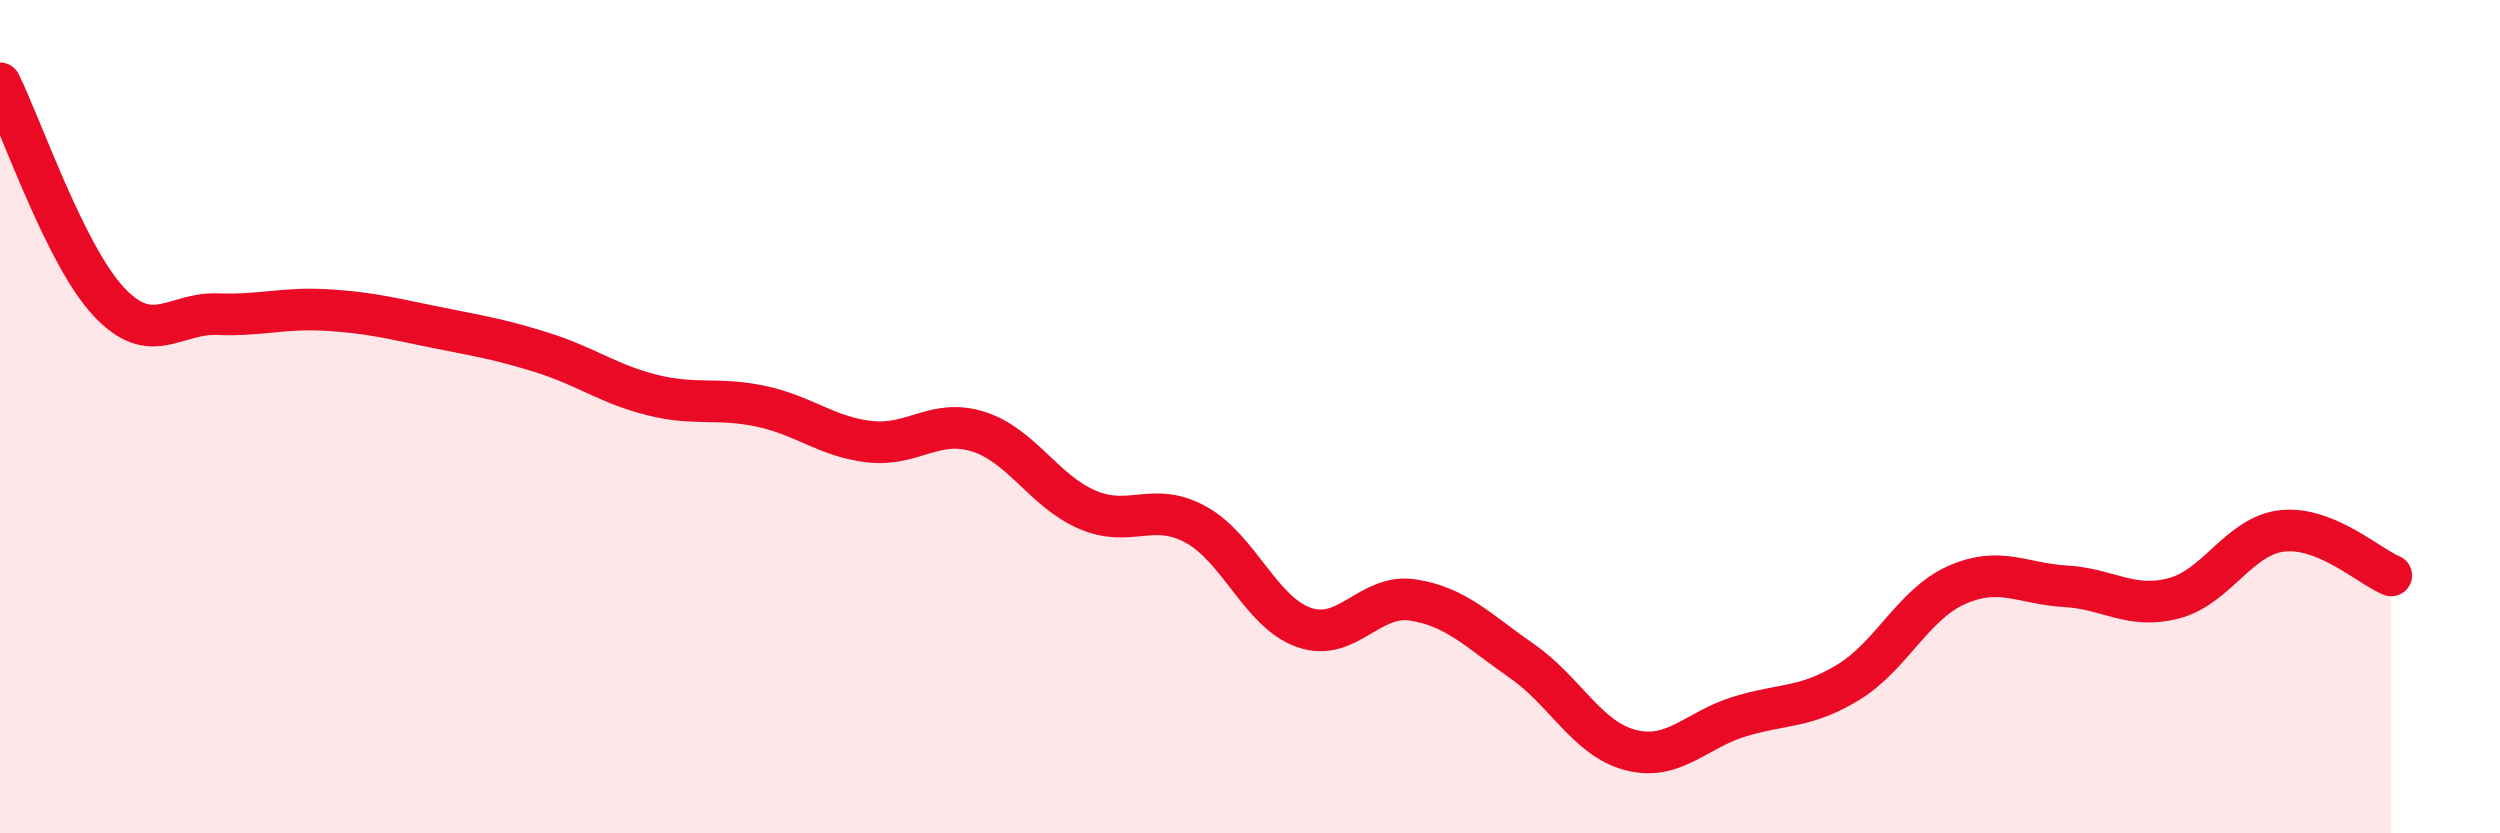
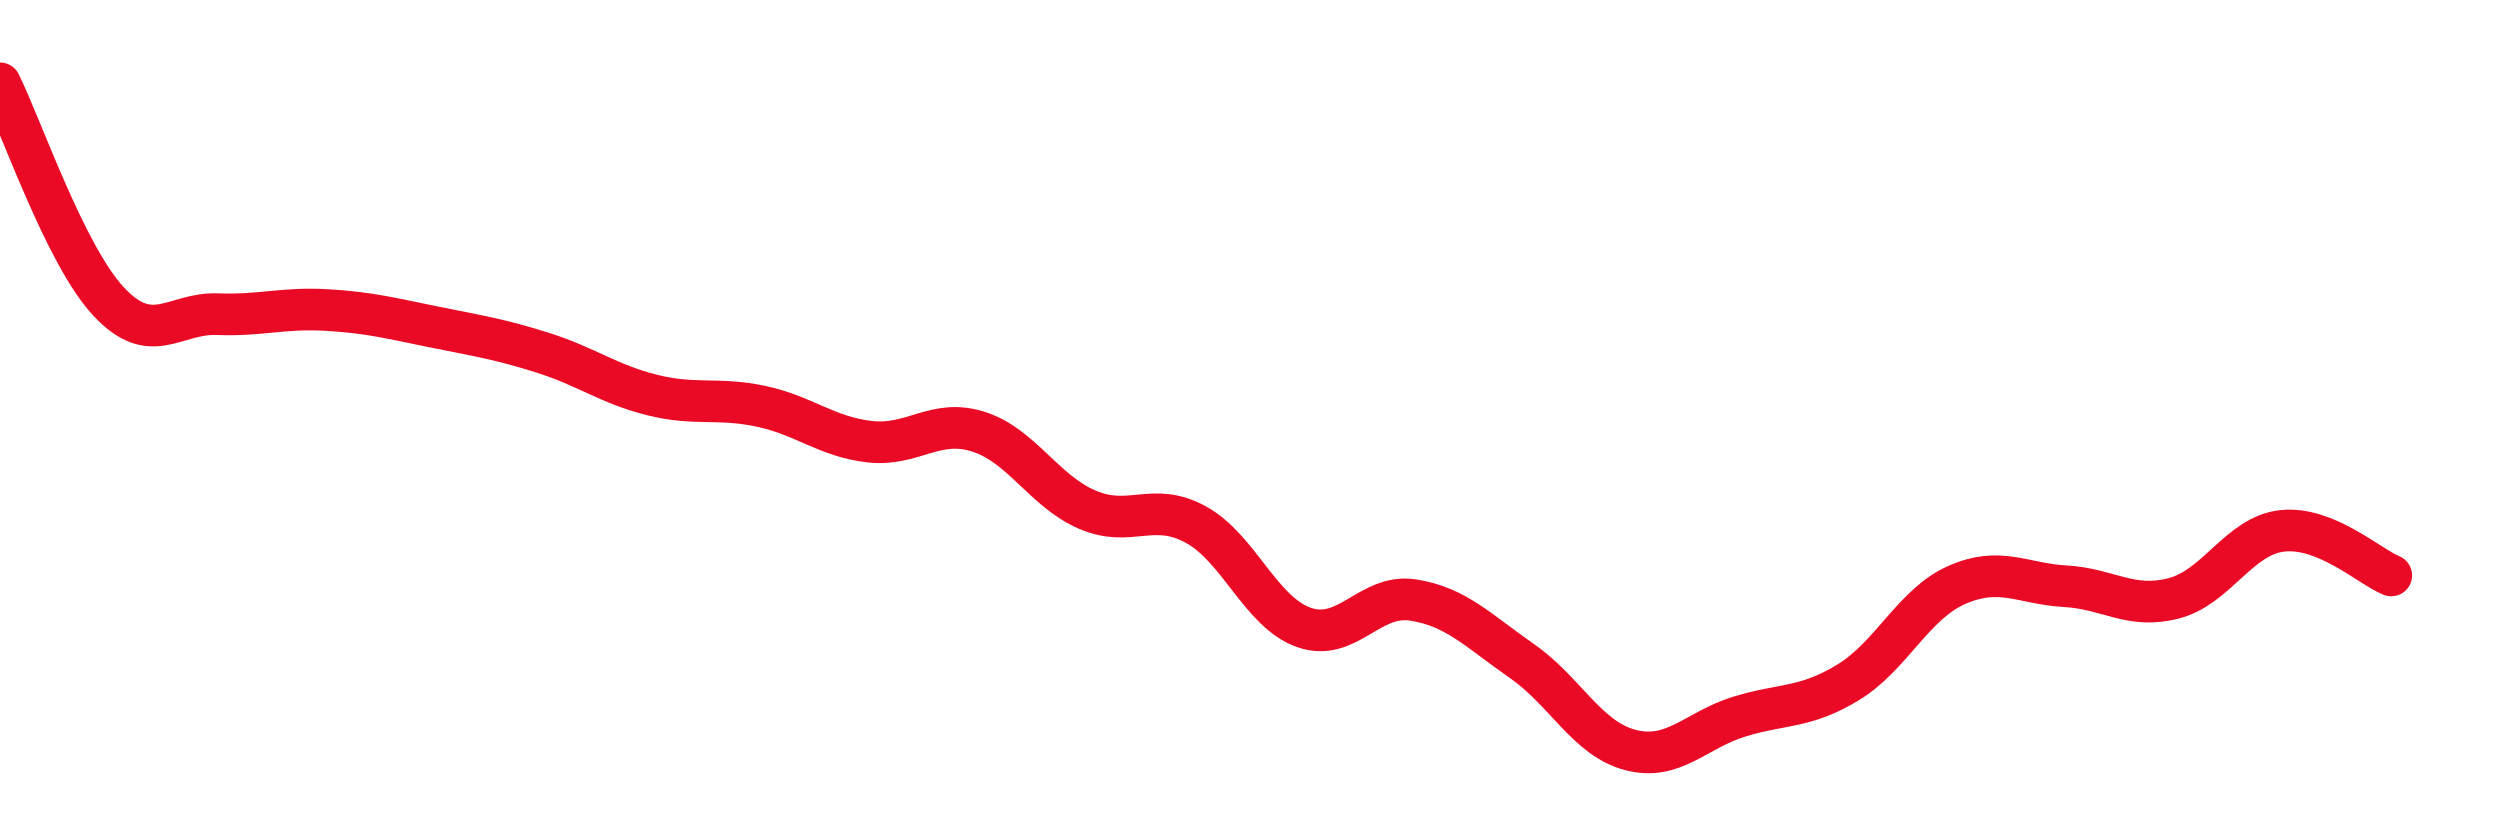
<svg xmlns="http://www.w3.org/2000/svg" width="60" height="20" viewBox="0 0 60 20">
-   <path d="M 0,2 C 0.52,3.05 1.57,6.13 2.61,7.24 C 3.65,8.35 4.18,7.5 5.22,7.54 C 6.26,7.58 6.79,7.38 7.83,7.44 C 8.87,7.5 9.39,7.64 10.43,7.85 C 11.47,8.06 12,8.14 13.04,8.47 C 14.08,8.8 14.61,9.22 15.65,9.48 C 16.69,9.74 17.22,9.53 18.26,9.75 C 19.3,9.97 19.83,10.48 20.87,10.6 C 21.91,10.72 22.44,10.03 23.48,10.36 C 24.52,10.69 25.05,11.78 26.09,12.23 C 27.13,12.68 27.66,12.02 28.7,12.59 C 29.74,13.16 30.26,14.7 31.3,15.06 C 32.34,15.42 32.87,14.24 33.91,14.4 C 34.95,14.56 35.48,15.14 36.52,15.86 C 37.56,16.58 38.09,17.73 39.13,18 C 40.17,18.27 40.7,17.52 41.74,17.2 C 42.78,16.88 43.31,17.01 44.35,16.38 C 45.39,15.75 45.92,14.5 46.96,14.04 C 48,13.58 48.53,14.01 49.57,14.07 C 50.61,14.13 51.13,14.63 52.17,14.36 C 53.21,14.09 53.74,12.85 54.78,12.74 C 55.82,12.63 56.87,13.6 57.39,13.81L57.39 20L0 20Z" fill="#EB0A25" opacity="0.1" stroke-linecap="round" stroke-linejoin="round" />
  <path d="M 0,2 C 0.52,3.05 1.57,6.13 2.61,7.24 C 3.65,8.35 4.18,7.5 5.22,7.54 C 6.26,7.58 6.79,7.38 7.83,7.44 C 8.87,7.5 9.39,7.64 10.43,7.85 C 11.47,8.06 12,8.14 13.04,8.47 C 14.08,8.8 14.61,9.22 15.65,9.48 C 16.69,9.74 17.22,9.53 18.26,9.75 C 19.3,9.97 19.83,10.48 20.87,10.6 C 21.91,10.72 22.44,10.03 23.48,10.36 C 24.52,10.69 25.05,11.78 26.09,12.23 C 27.13,12.68 27.66,12.02 28.7,12.59 C 29.74,13.16 30.26,14.7 31.3,15.06 C 32.34,15.42 32.87,14.24 33.91,14.4 C 34.95,14.56 35.48,15.14 36.52,15.86 C 37.56,16.58 38.09,17.73 39.13,18 C 40.17,18.27 40.7,17.52 41.74,17.2 C 42.78,16.88 43.31,17.01 44.35,16.38 C 45.39,15.75 45.92,14.5 46.96,14.04 C 48,13.58 48.53,14.01 49.57,14.07 C 50.61,14.13 51.13,14.63 52.17,14.36 C 53.21,14.09 53.74,12.85 54.78,12.74 C 55.82,12.63 56.87,13.6 57.39,13.81" stroke="#EB0A25" stroke-width="1" fill="none" stroke-linecap="round" stroke-linejoin="round" />
</svg>